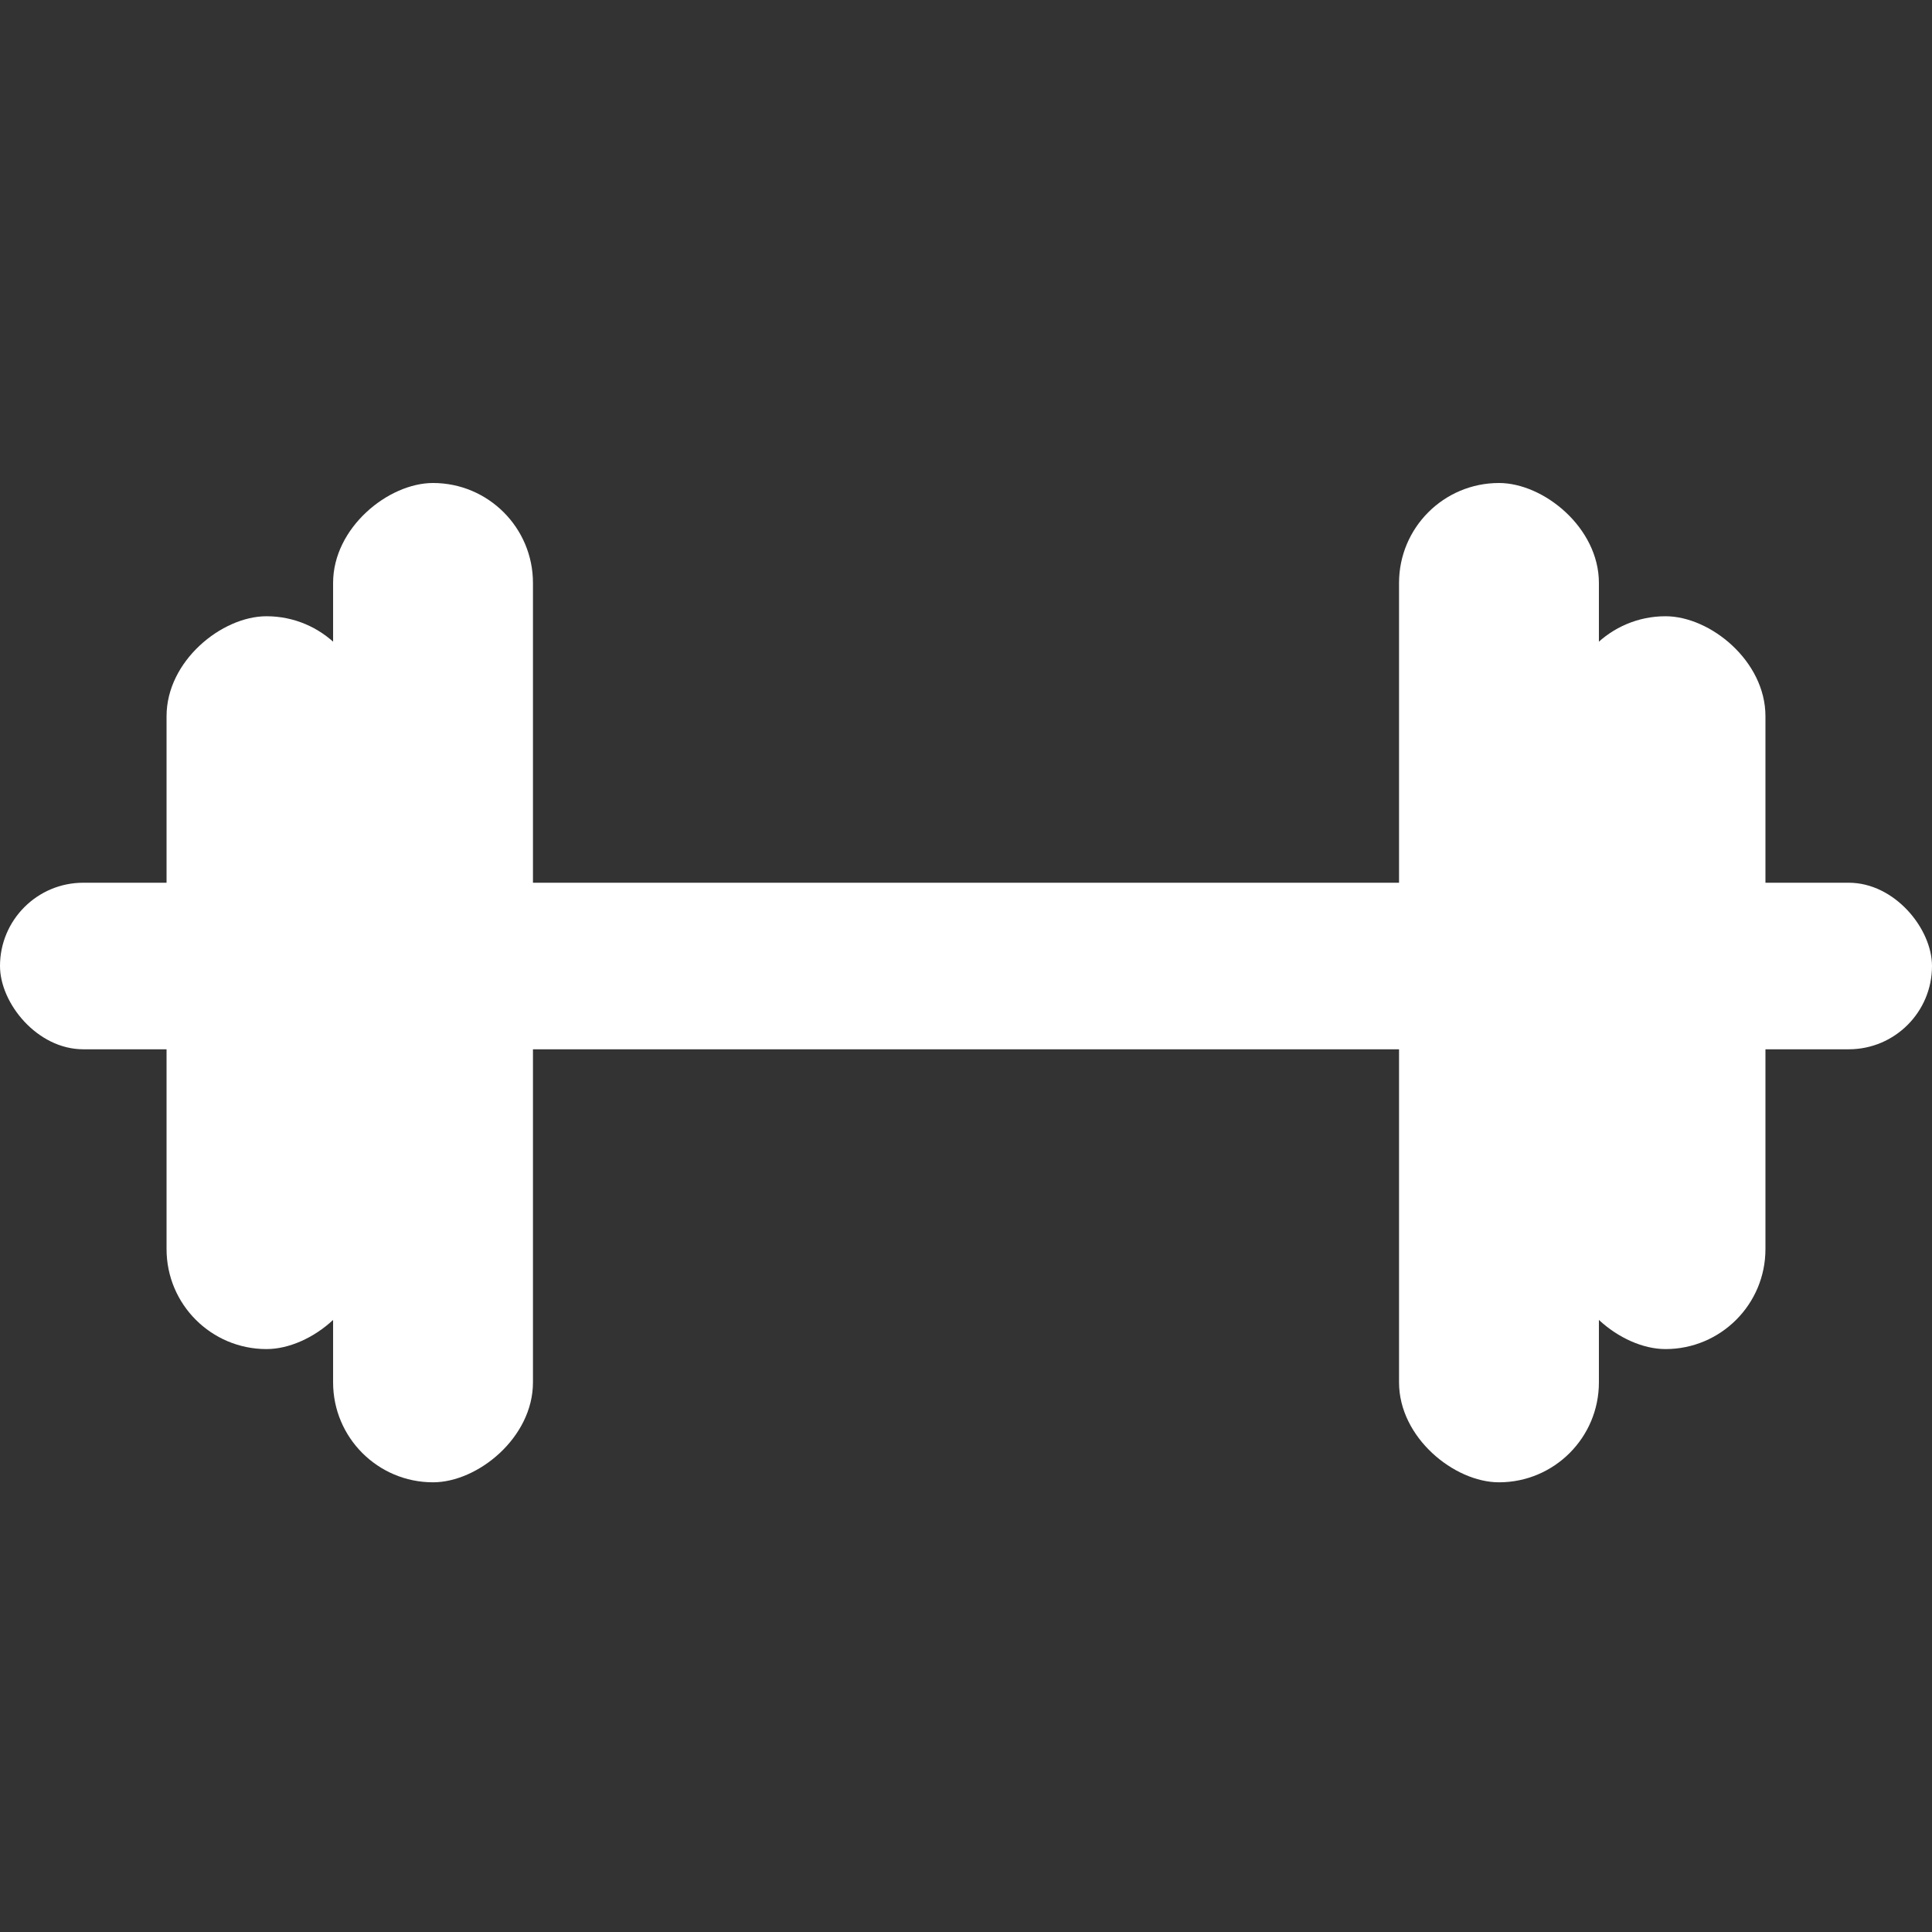
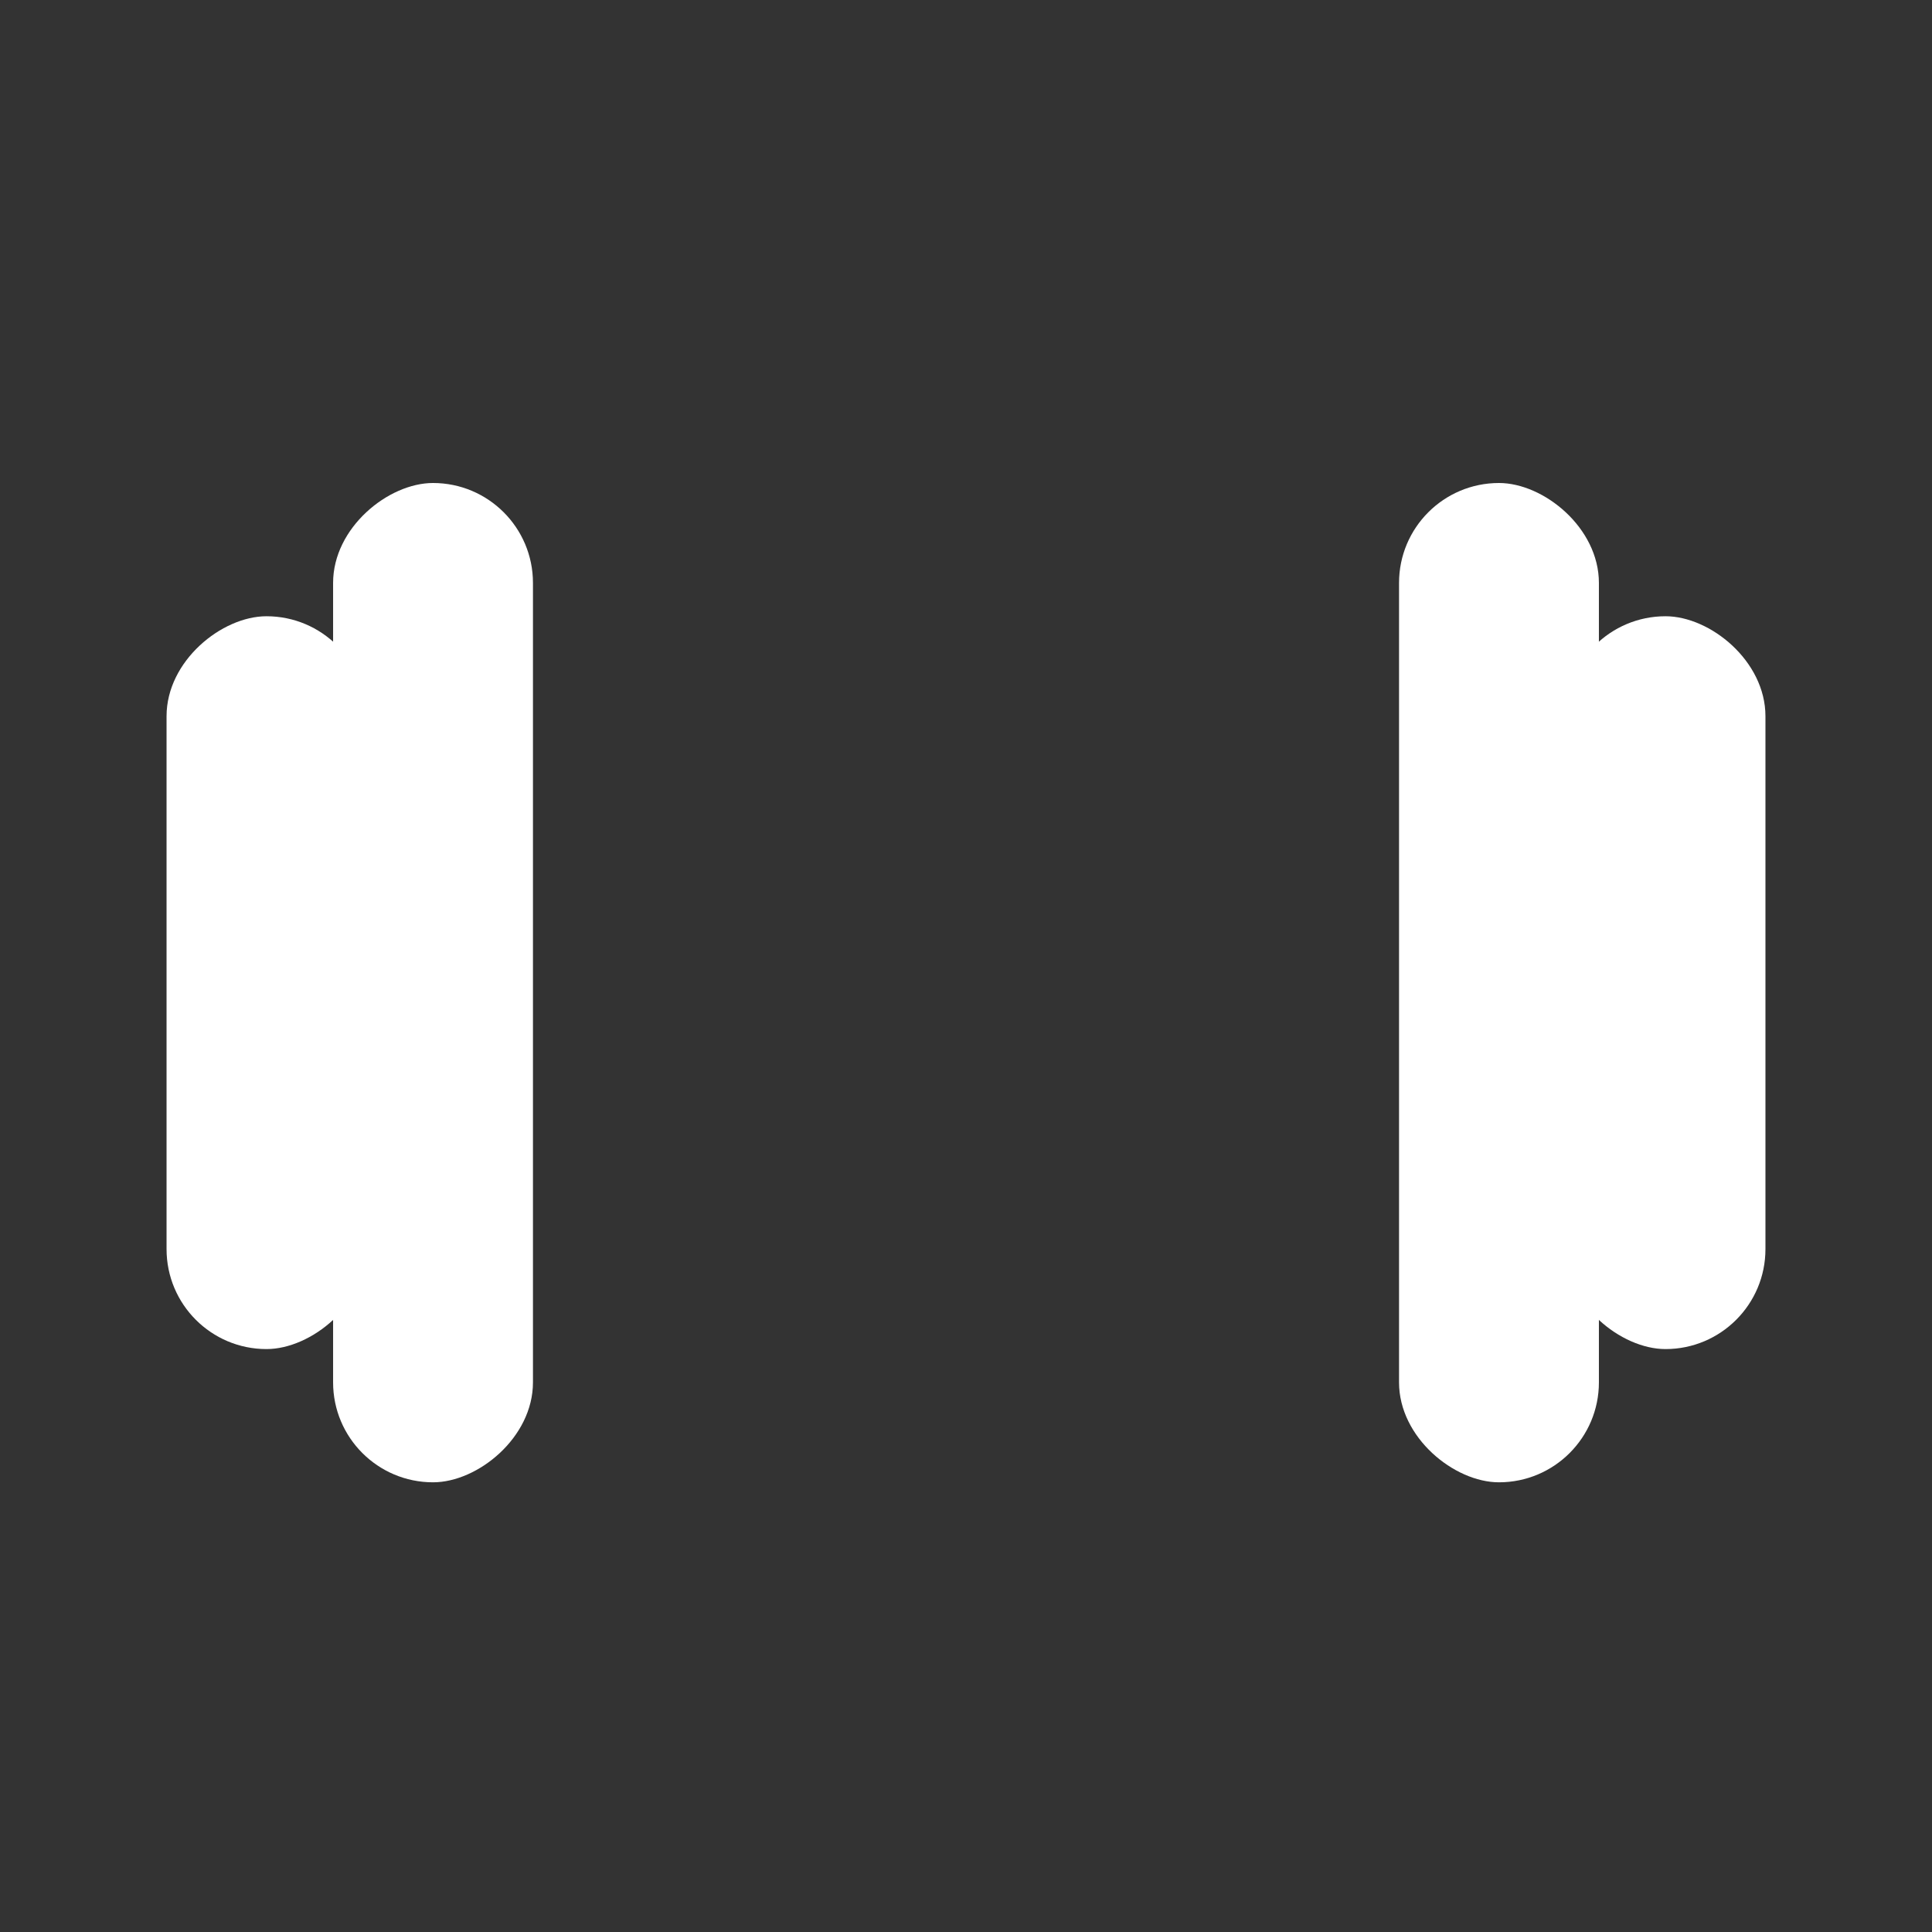
<svg xmlns="http://www.w3.org/2000/svg" width="100" height="100" viewBox="0 0 100 100" fill="none">
  <rect x="0" y="0" width="100" height="100" fill="#333333" stroke="none" />
-   <rect y="45.69" width="100" height="8.621" rx="4.31" fill="white" />
  <rect x="8.621" y="69.828" width="37.931" height="10.345" rx="5.172" transform="rotate(-90 8.621 69.828)" fill="white" />
  <rect x="17.241" y="76.724" width="51.724" height="10.345" rx="5.172" transform="rotate(-90 17.241 76.724)" fill="white" />
  <rect width="37.931" height="10.345" rx="5.172" transform="matrix(-1.43099e-08 -1 -1 9.9374e-09 91.379 69.828)" fill="white" />
  <rect width="51.724" height="10.345" rx="5.172" transform="matrix(-1.43099e-08 -1 -1 9.9374e-09 82.759 76.724)" fill="white" />
</svg>